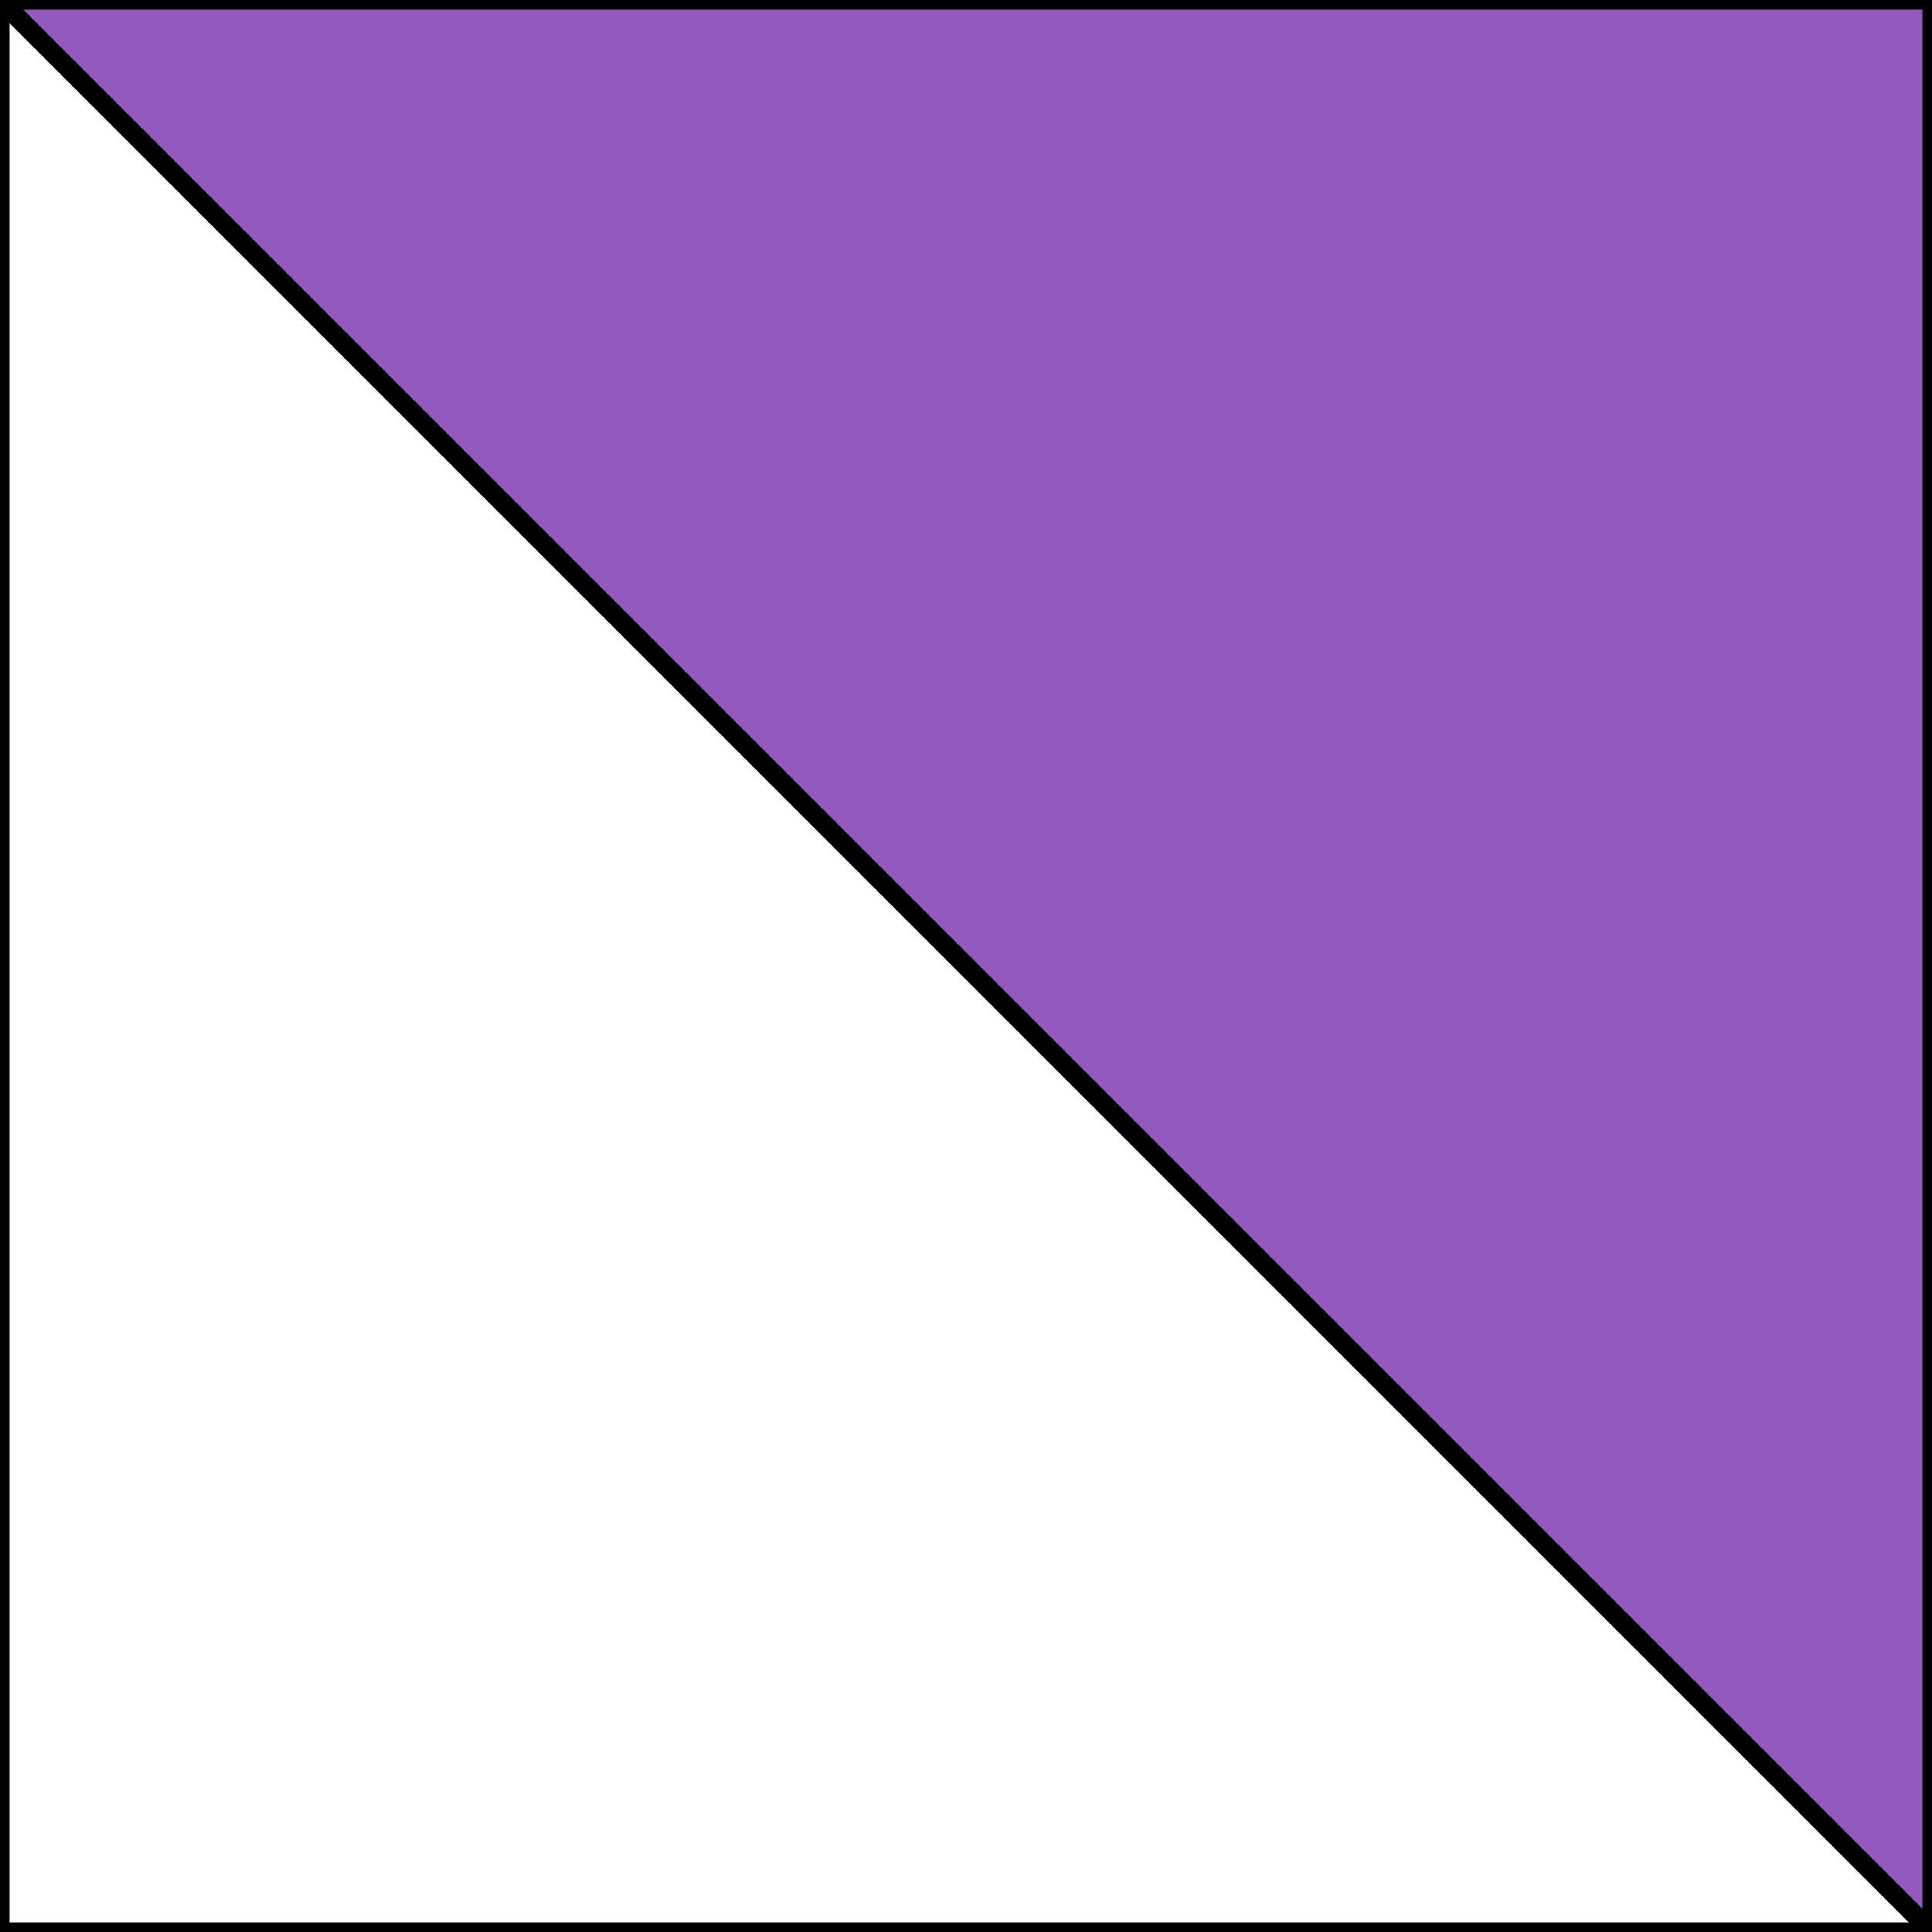
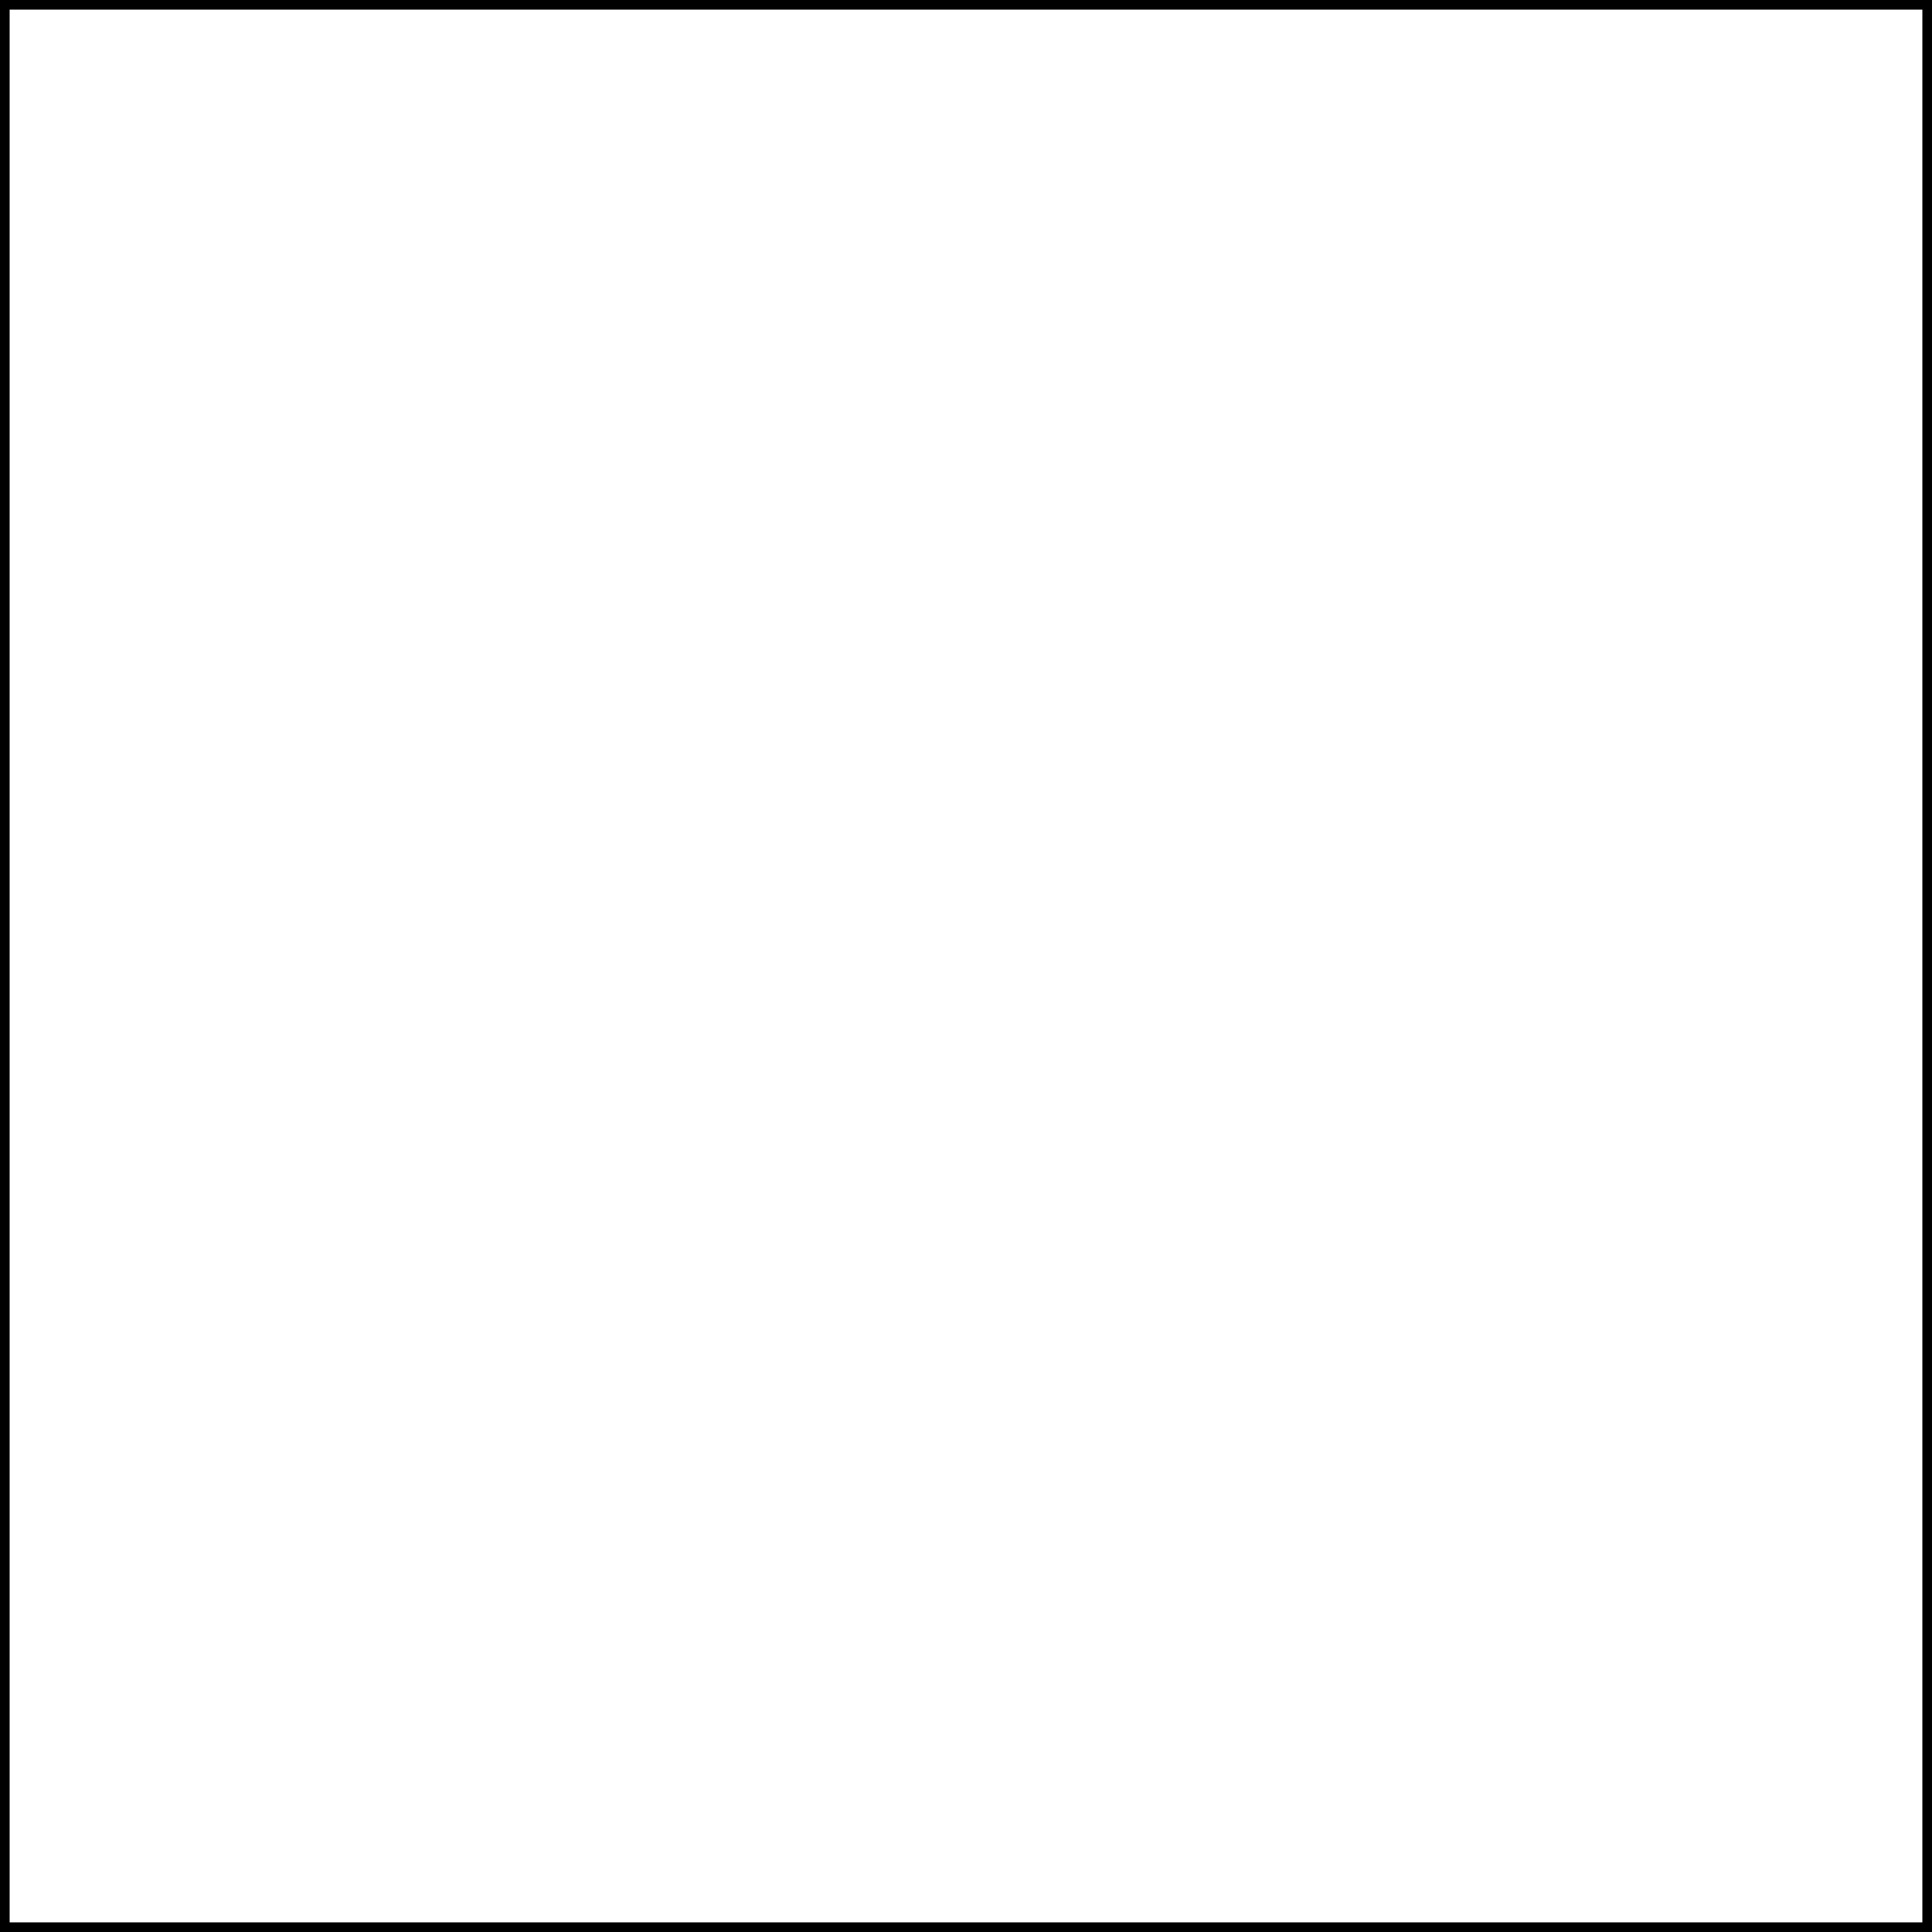
<svg xmlns="http://www.w3.org/2000/svg" width="100" height="100" viewBox="0 0 100 100" preserveAspectRatio="xMidYMid meet">
  <rect x="0" y="0" width="100" height="100" fill="#333333" stroke="none" />
  <rect width="100" height="100" fill="white" stroke="black" stroke-width="1" />
-   <polygon points="0,0 100,0 100,100" fill="#9359bf" stroke="black" stroke-width="1" />
</svg>